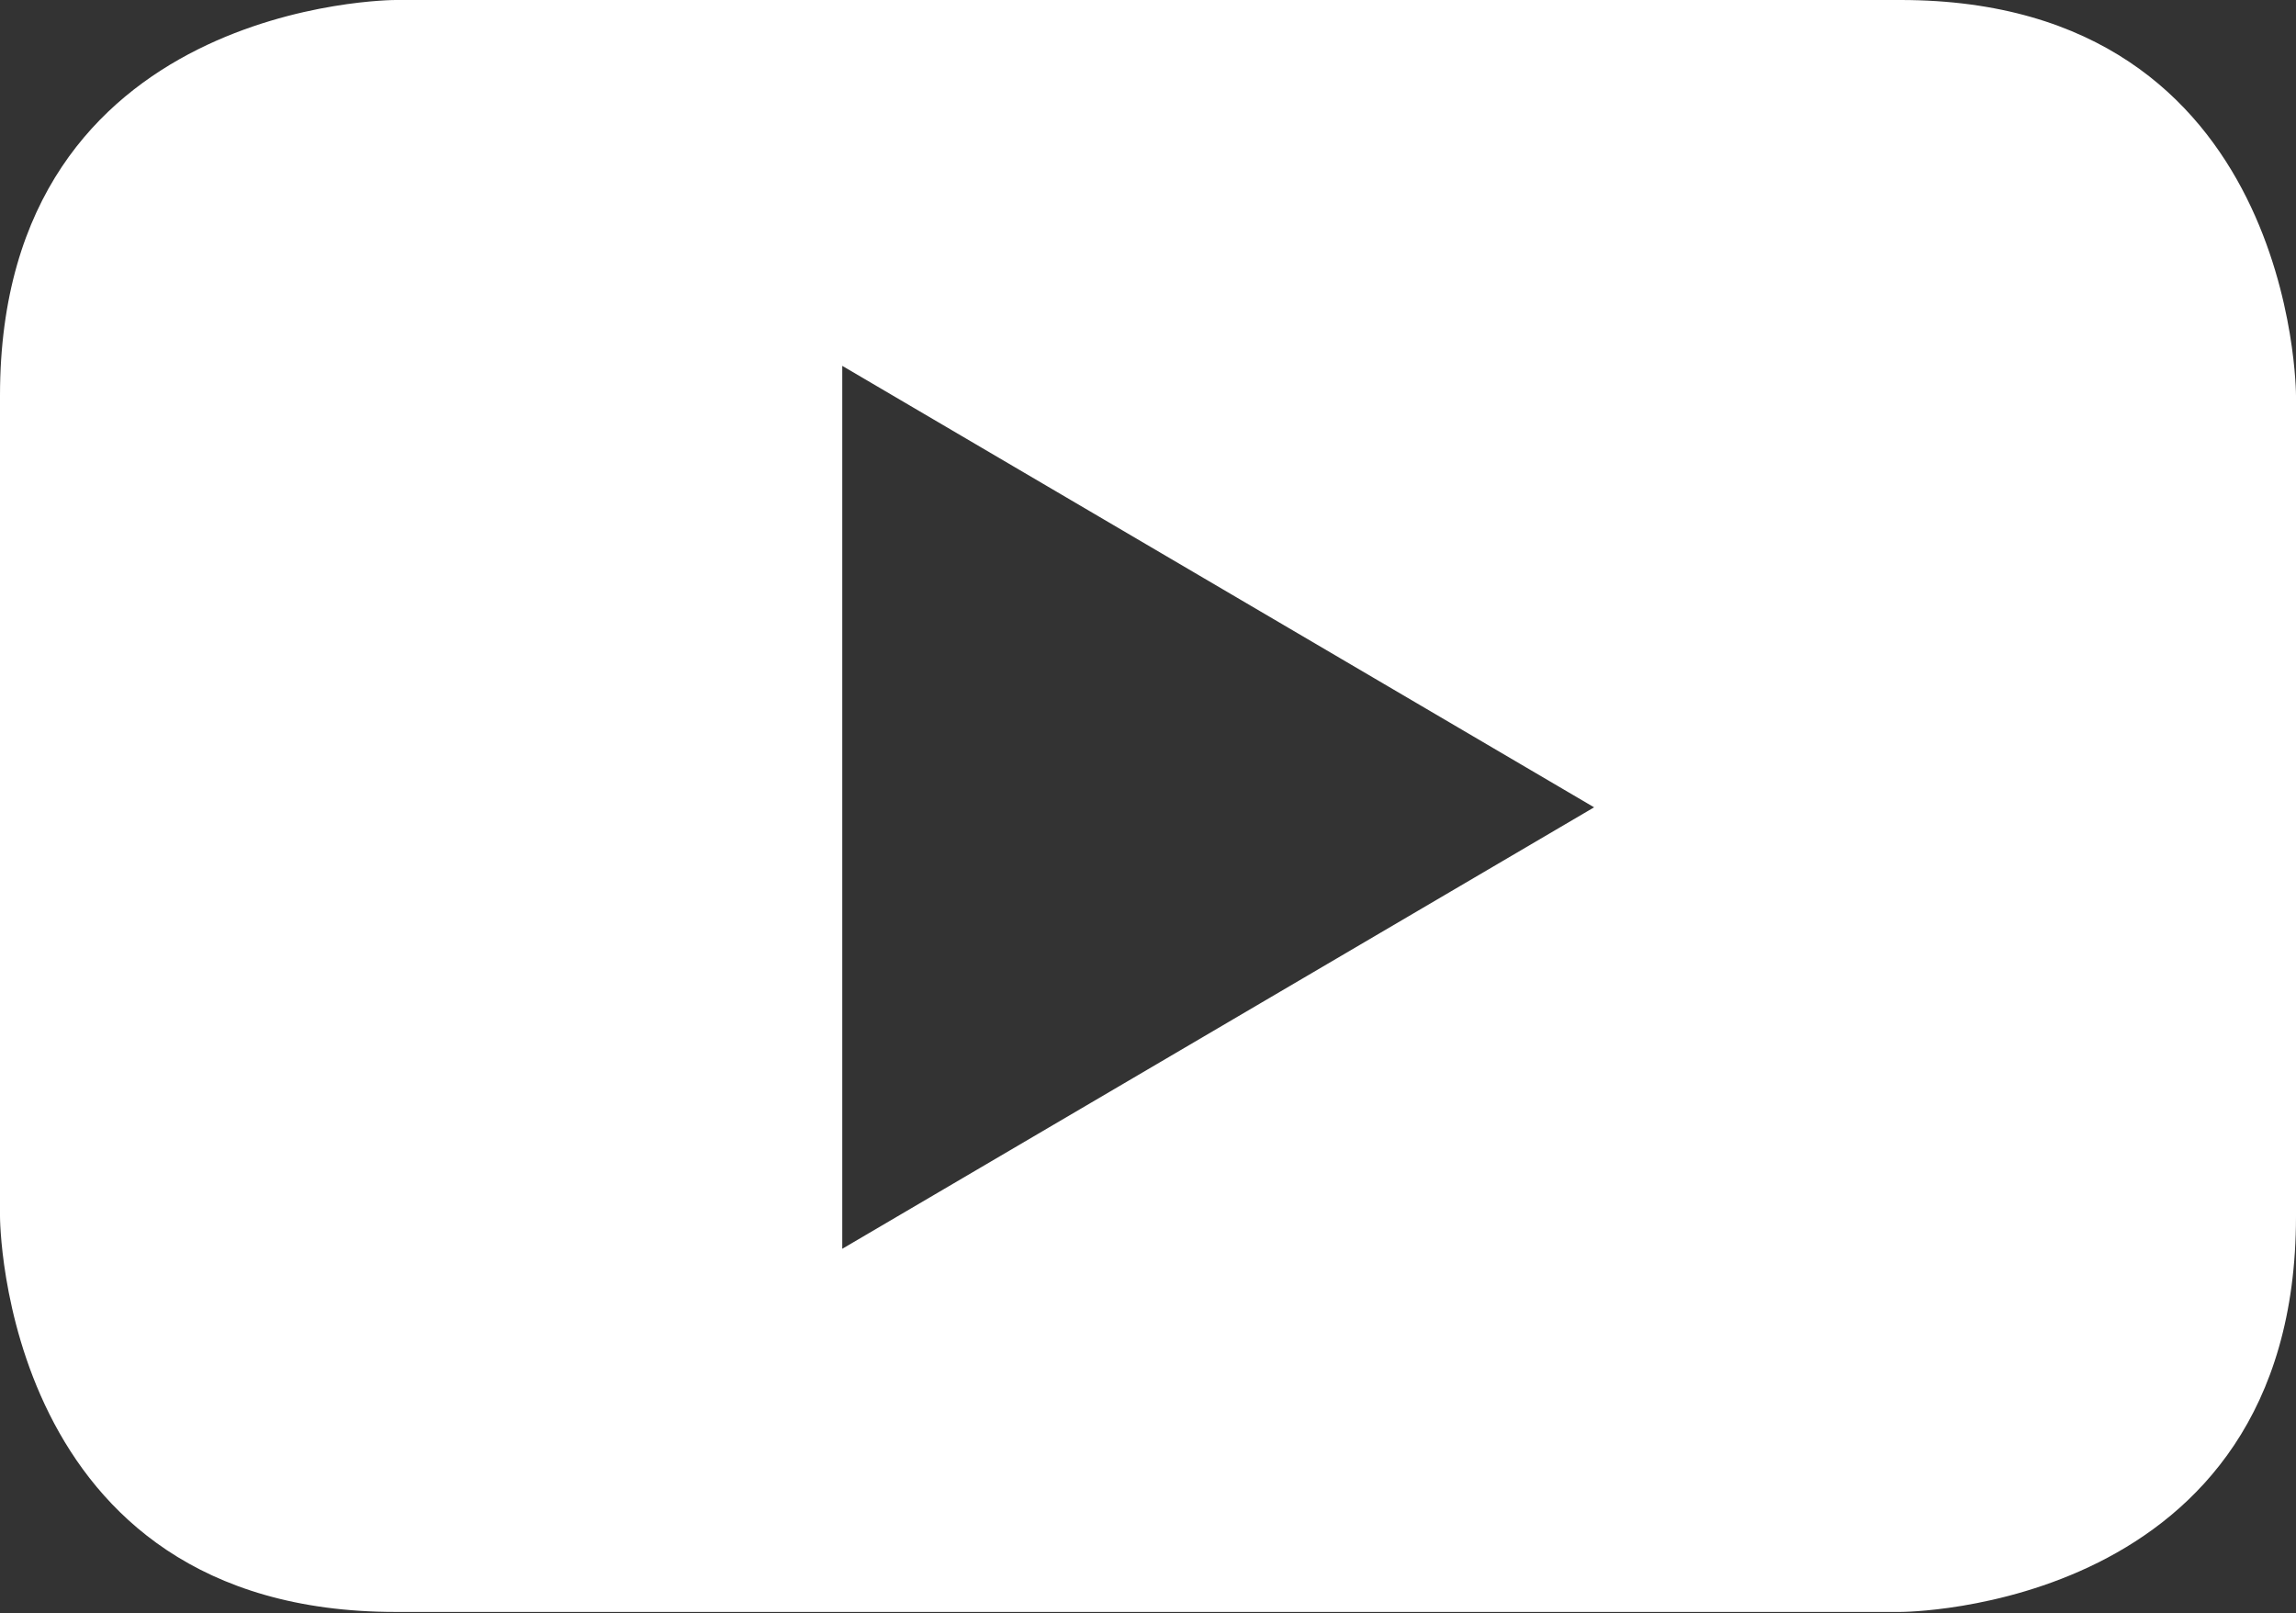
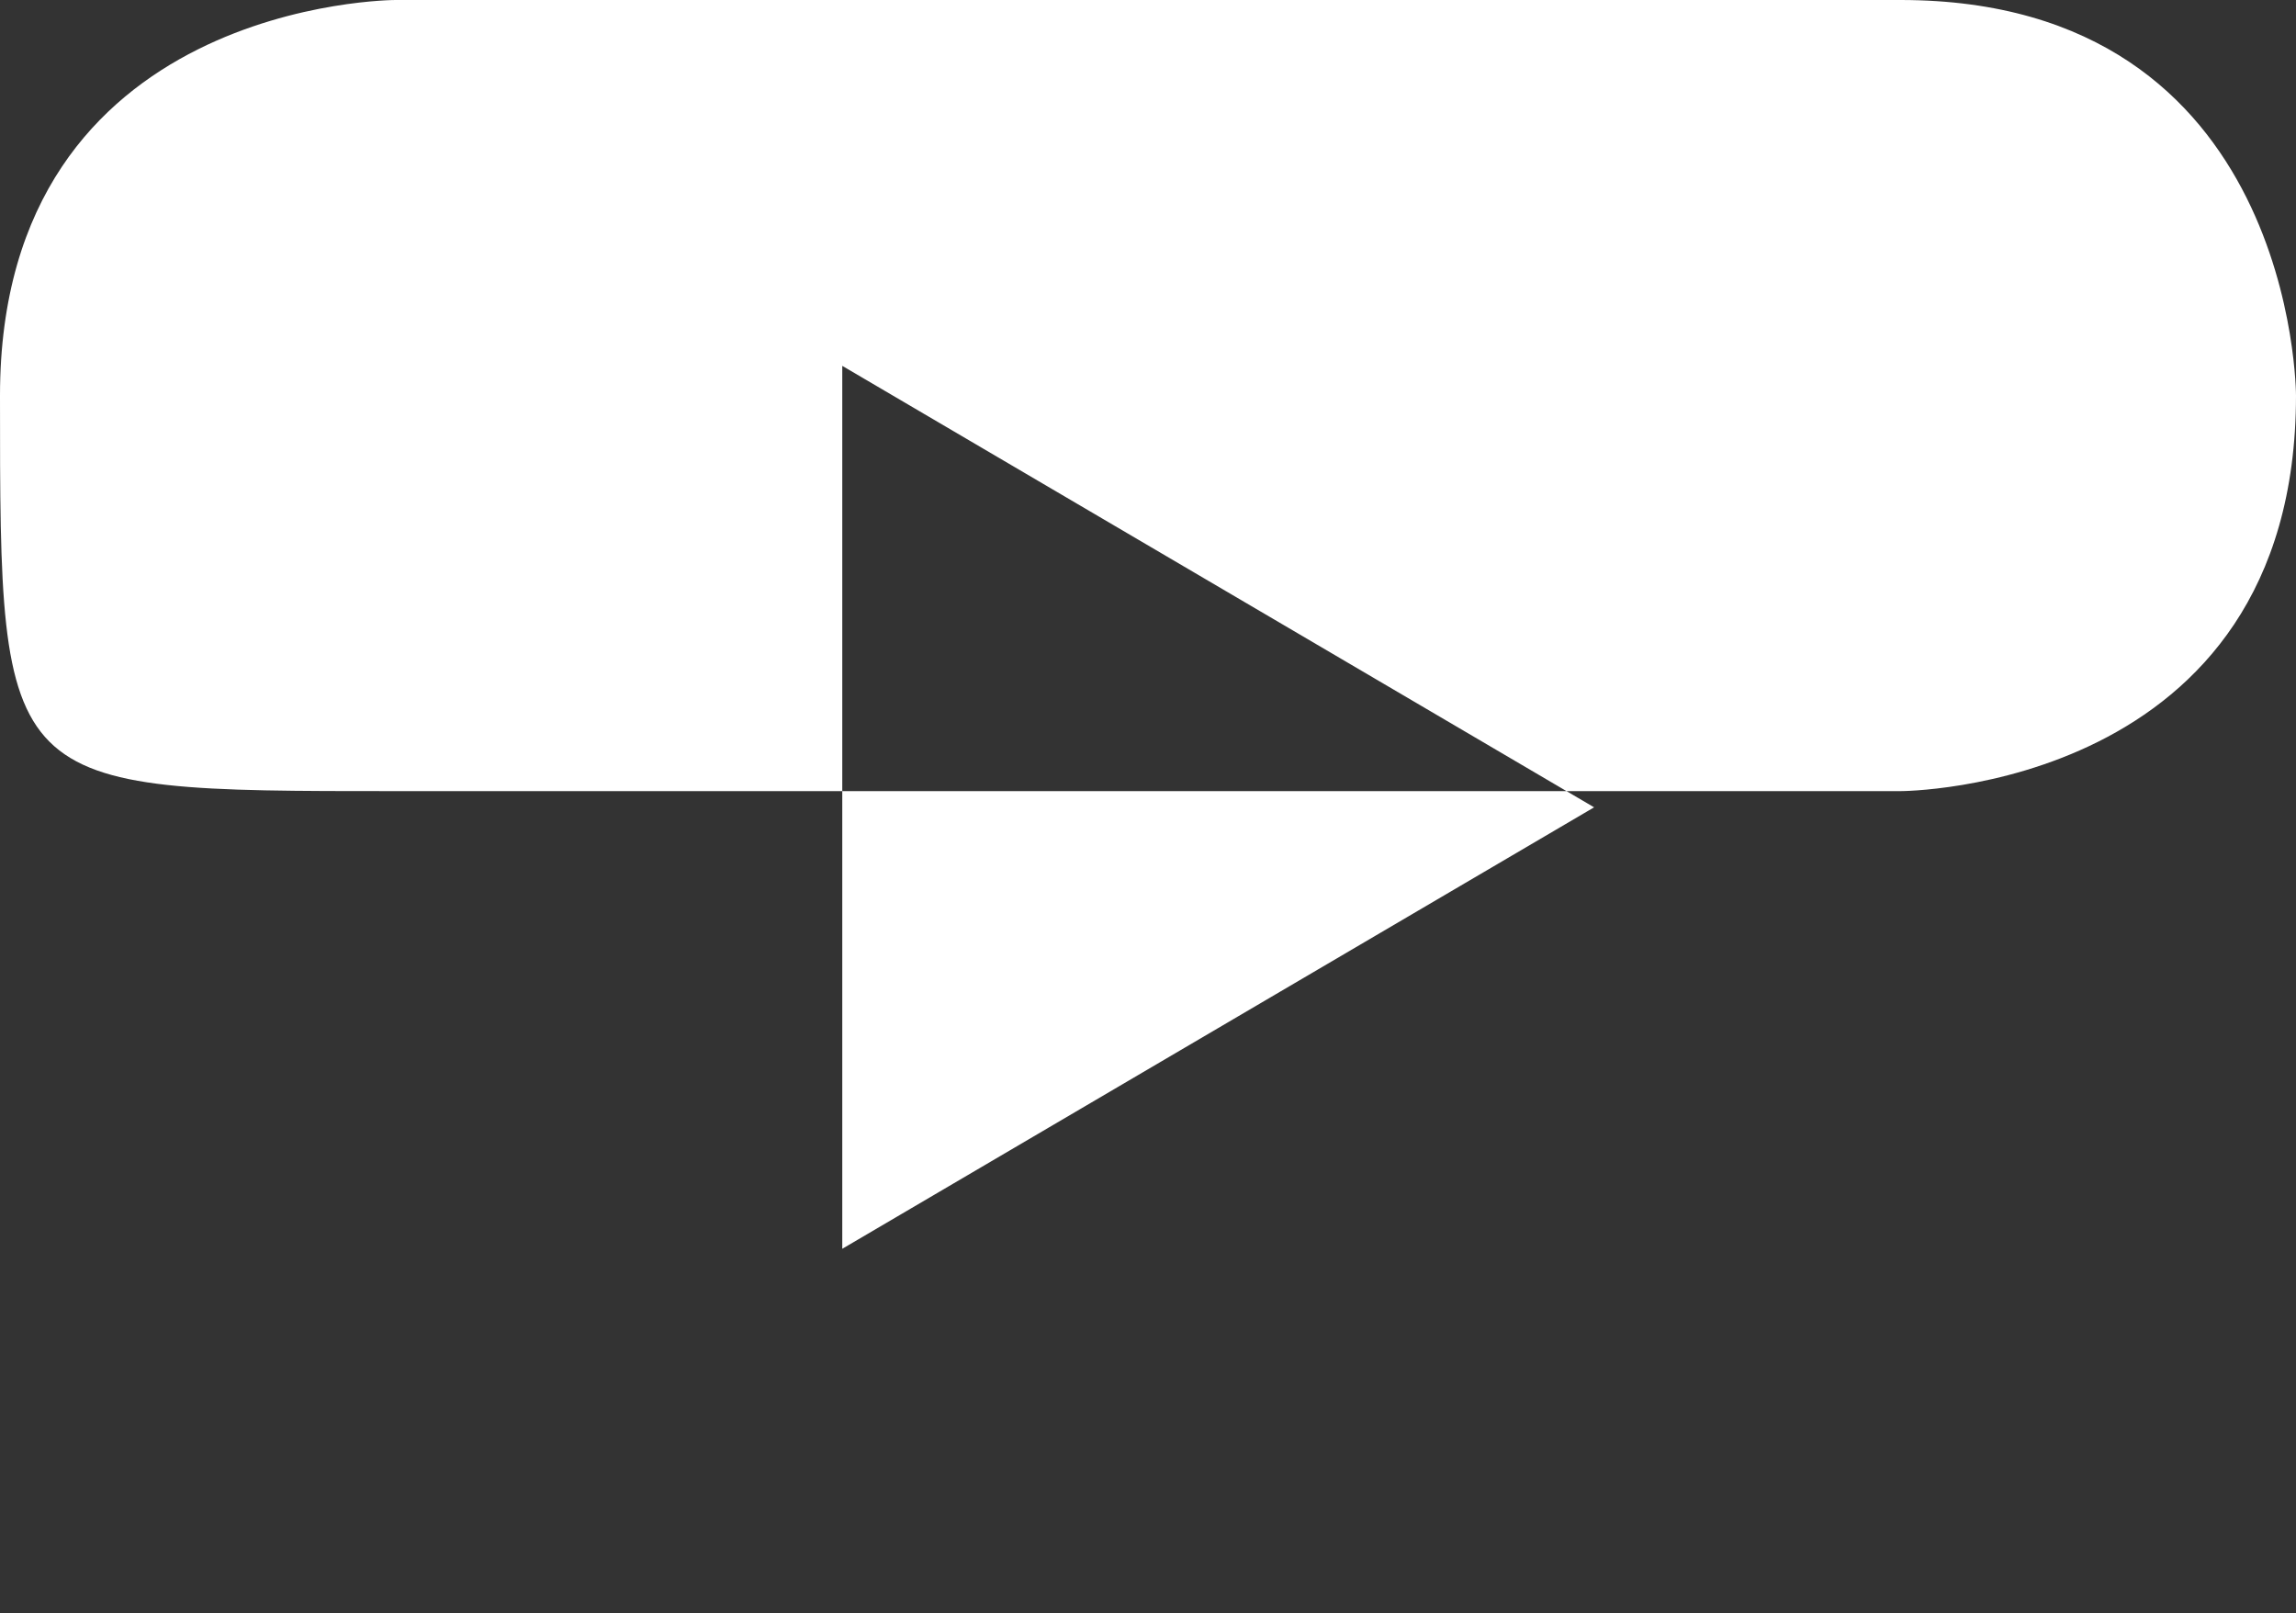
<svg xmlns="http://www.w3.org/2000/svg" width="17.01" height="11.95">
  <rect width="100%" height="100%" fill="#333333" stroke="none" />
-   <path d="M11.81 5.98 6.24 9.25V2.71l5.57 3.27Zm5.2 3.03V2.93S17.01 0 14.08 0H2.93S0 0 0 2.93v6.08s0 2.93 2.93 2.93h11.15s2.93 0 2.93-2.93" style="fill:#fff" />
+   <path d="M11.81 5.98 6.24 9.25V2.71l5.57 3.27Zm5.2 3.03V2.93S17.01 0 14.08 0H2.93S0 0 0 2.93s0 2.93 2.93 2.93h11.15s2.93 0 2.93-2.93" style="fill:#fff" />
</svg>